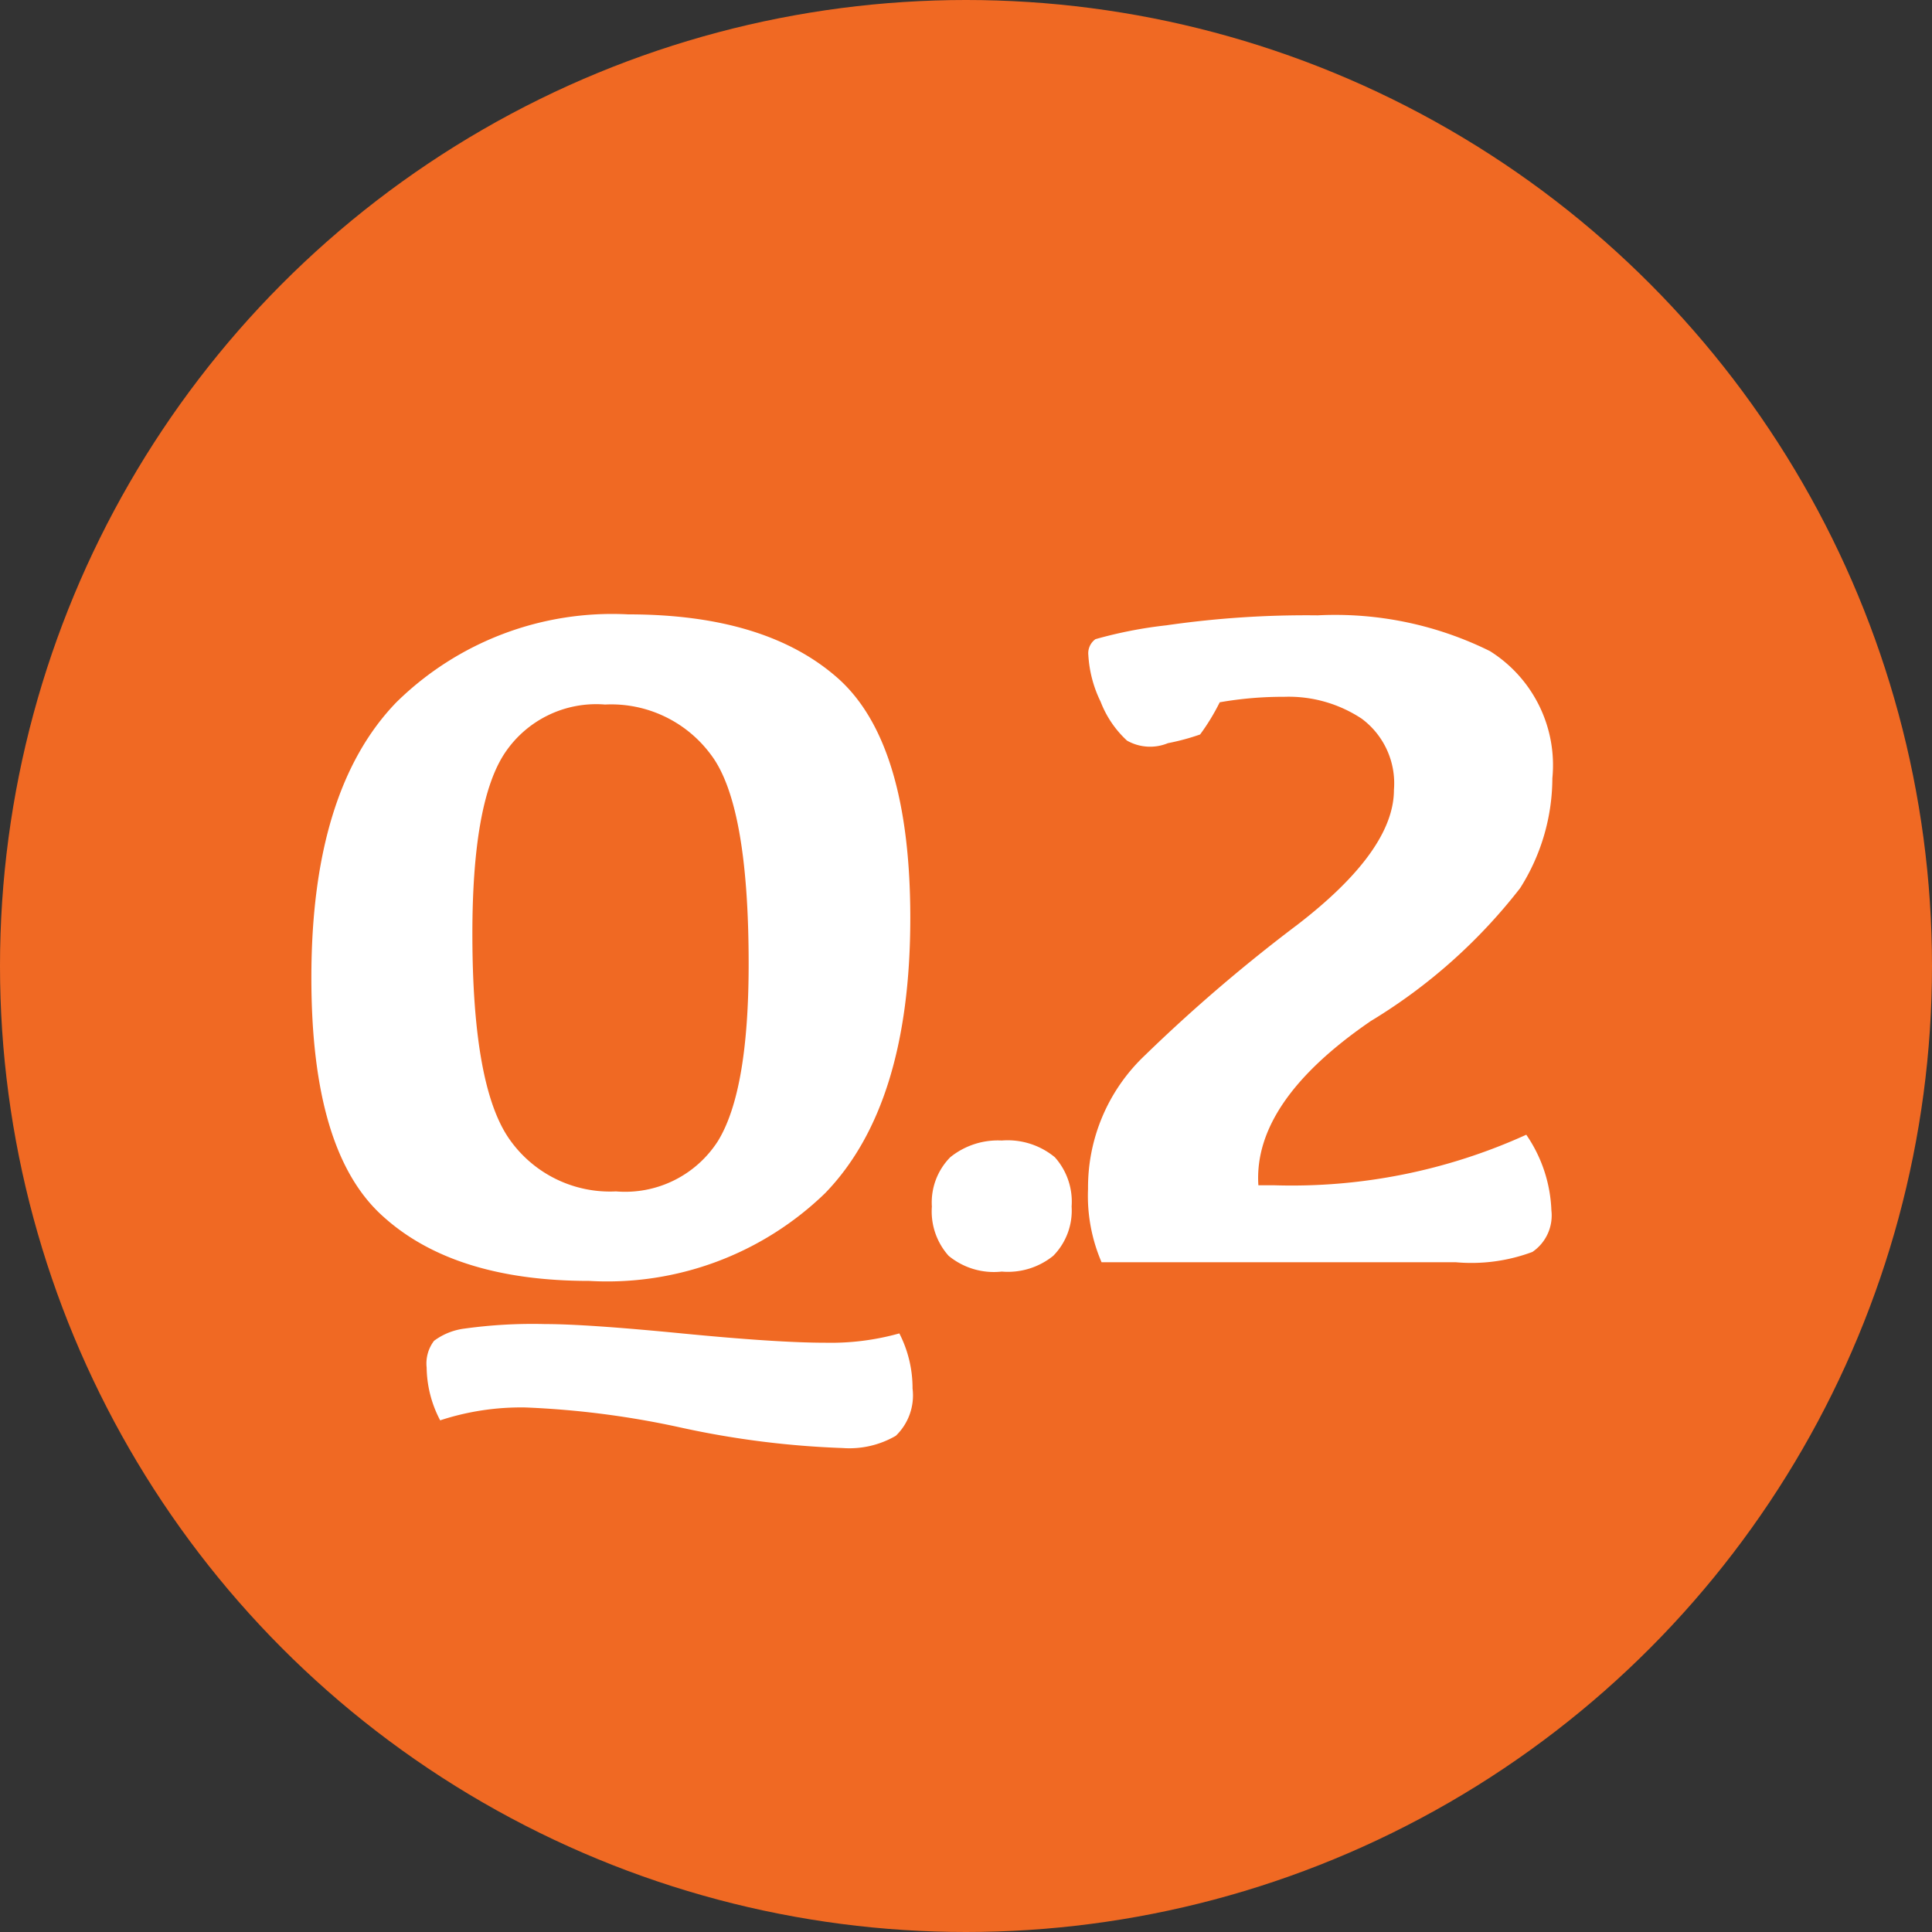
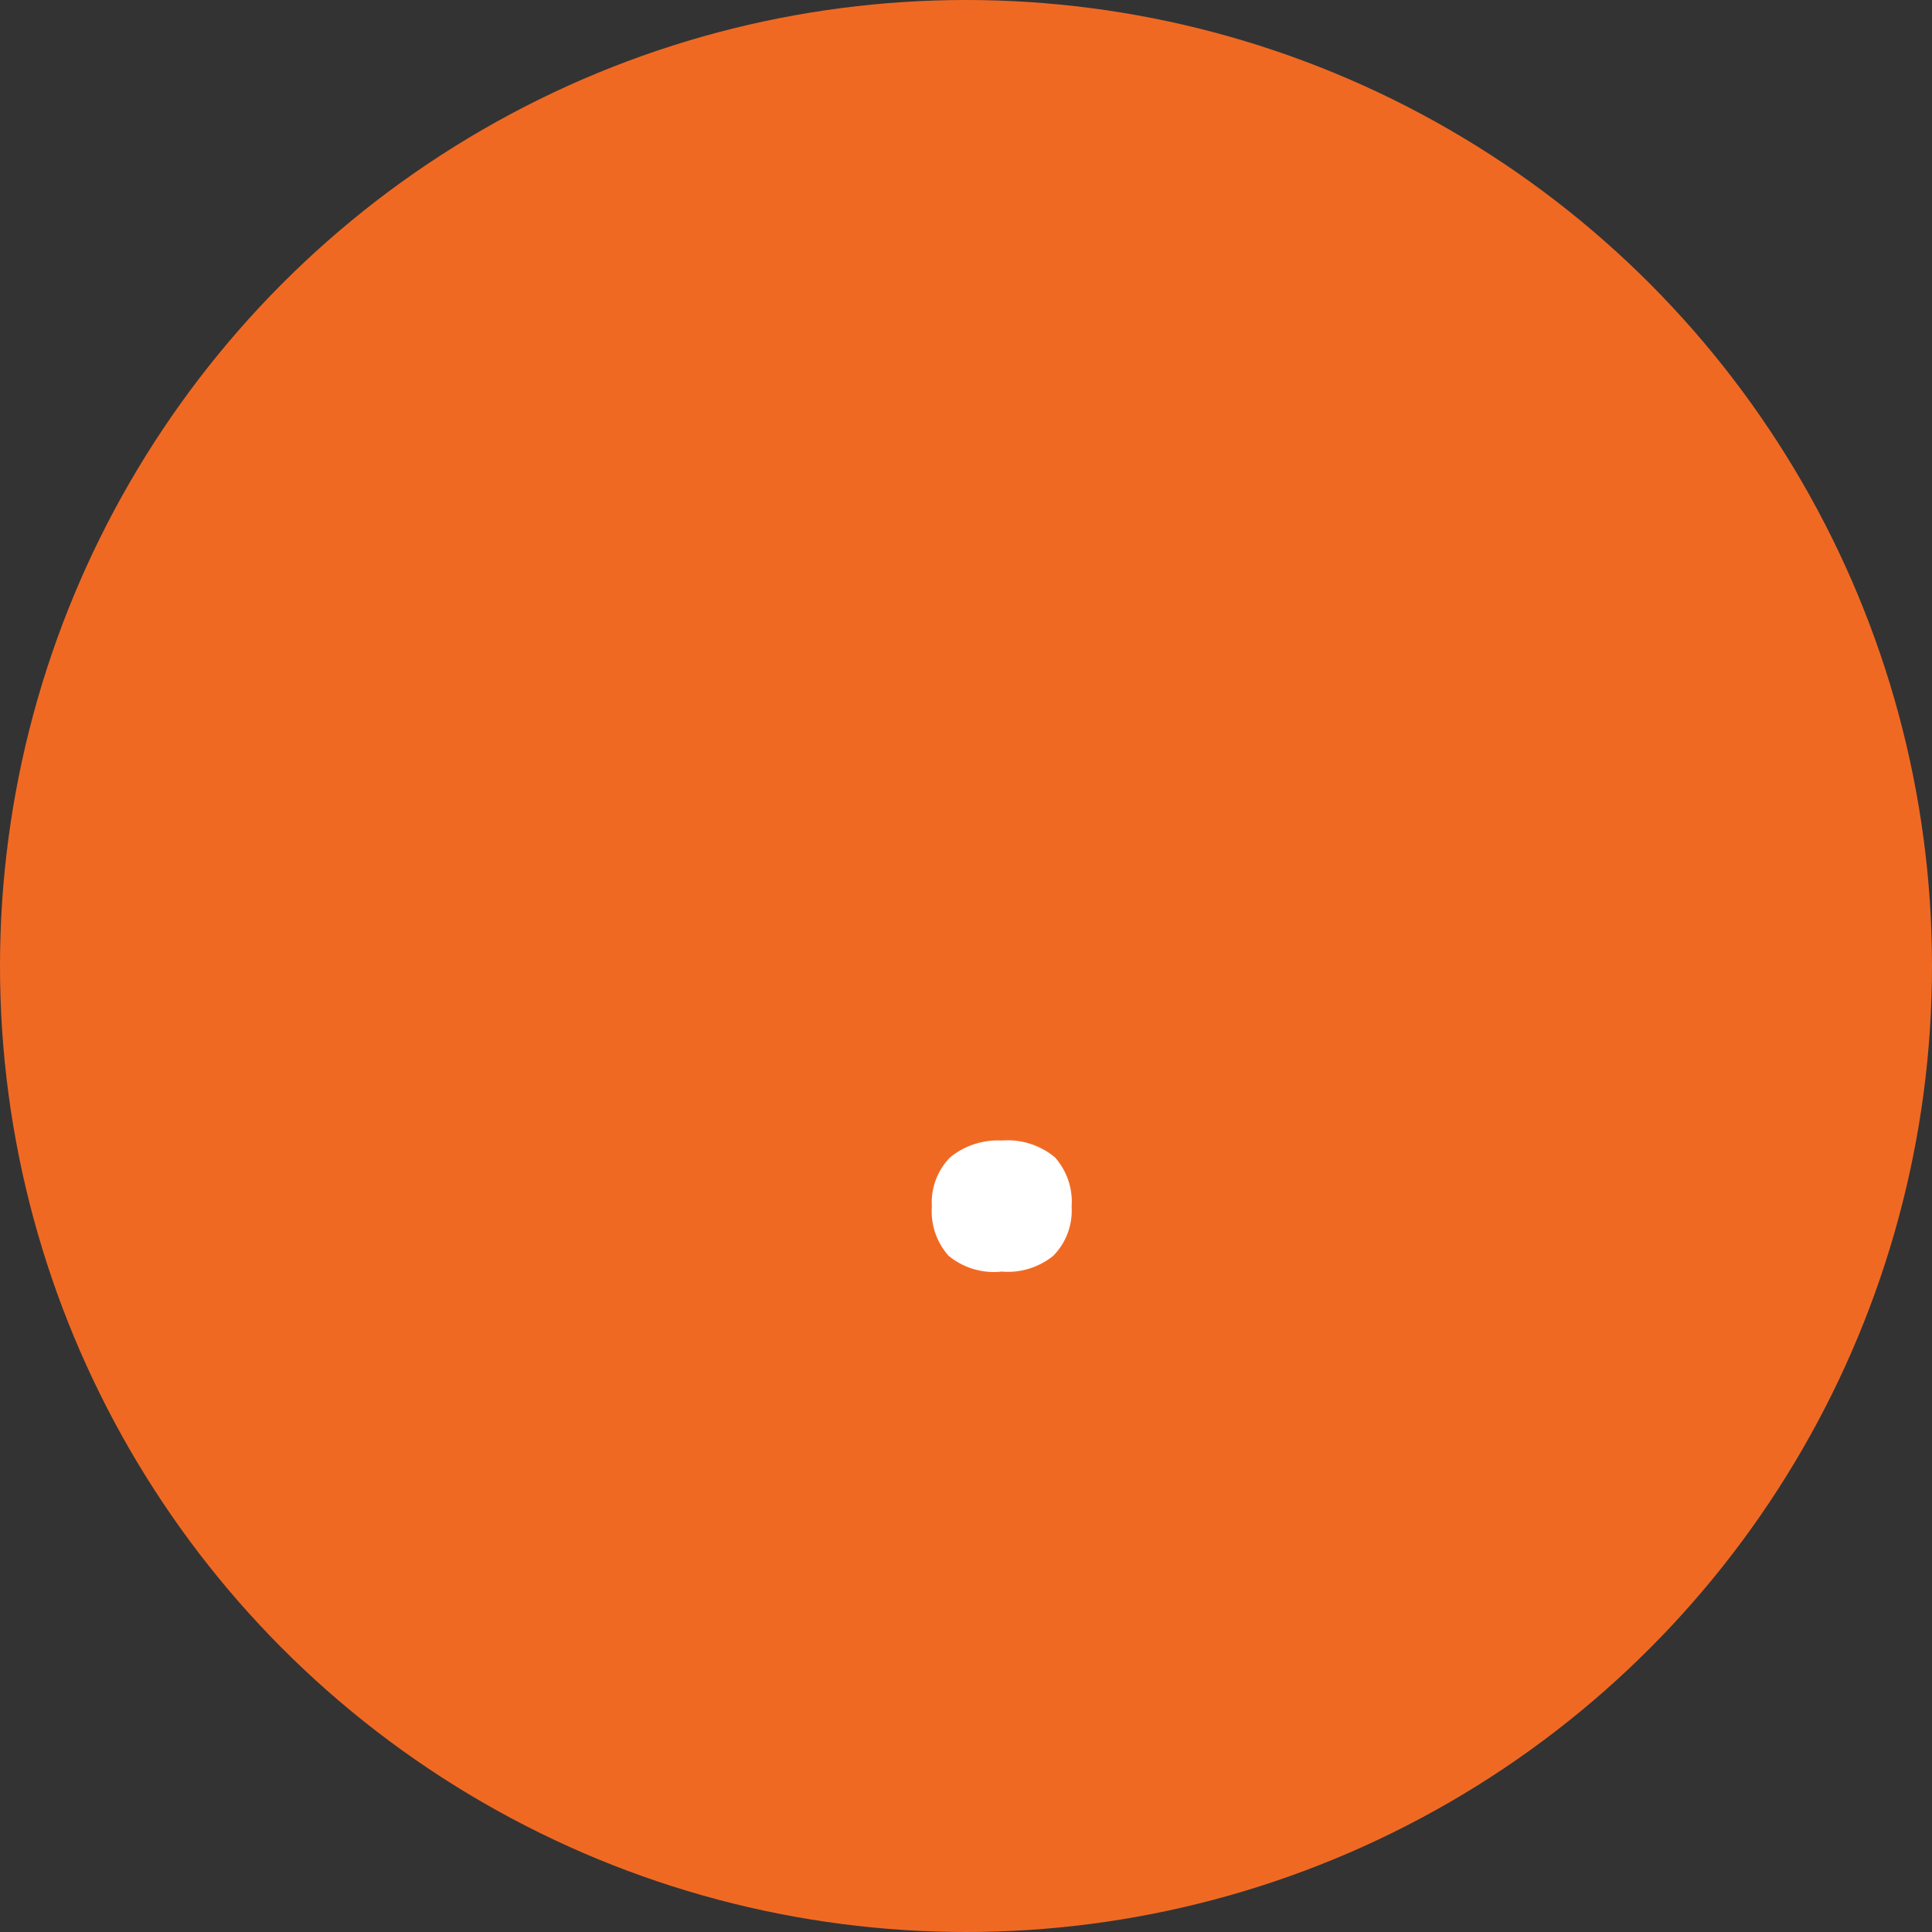
<svg xmlns="http://www.w3.org/2000/svg" width="60" height="60" viewBox="0 0 60 60">
  <rect x="0" y="0" width="60" height="60" fill="#333333" stroke="none" />
  <defs>
    <style>.cls-1{fill:#f06923;}.cls-2{fill:#fff;}</style>
  </defs>
  <g id="レイヤー_2" data-name="レイヤー 2">
    <g id="レイヤー_1-2" data-name="レイヤー 1">
      <circle class="cls-1" cx="30" cy="30" r="30" />
-       <path class="cls-2" d="M9.67,30.36q0-5.82,2.64-8.55a9.55,9.55,0,0,1,7.2-2.73q4.29,0,6.53,2c1.48,1.33,2.23,3.81,2.23,7.43q0,5.81-2.64,8.54a9.72,9.72,0,0,1-7.33,2.73q-4.19,0-6.4-2C10.41,36.45,9.67,34,9.67,30.36Zm7.25,10.76c.88,0,2.3.1,4.25.29s3.44.29,4.47.29a7.88,7.88,0,0,0,2.29-.29,3.72,3.72,0,0,1,.41,1.71,1.74,1.74,0,0,1-.52,1.47,2.87,2.87,0,0,1-1.65.38,28,28,0,0,1-5-.63,27.61,27.61,0,0,0-4.85-.63,8.06,8.06,0,0,0-2.65.4,3.6,3.6,0,0,1-.42-1.64,1.16,1.16,0,0,1,.23-.83,2,2,0,0,1,.95-.38A15.32,15.32,0,0,1,16.92,41.12ZM14.67,29q0,4.8,1.18,6.42A3.81,3.81,0,0,0,19.13,37a3.42,3.42,0,0,0,3.17-1.57c.64-1.05.95-2.89.95-5.5,0-3.29-.39-5.46-1.17-6.49a3.85,3.85,0,0,0-3.29-1.56,3.41,3.41,0,0,0-3.16,1.58Q14.67,25,14.67,29Z" />
      <path class="cls-2" d="M31.11,39.49A2.21,2.21,0,0,1,29.46,39a2.07,2.07,0,0,1-.52-1.53,2,2,0,0,1,.57-1.53,2.35,2.35,0,0,1,1.6-.52,2.3,2.3,0,0,1,1.65.52,2.07,2.07,0,0,1,.52,1.53A2,2,0,0,1,32.71,39,2.24,2.24,0,0,1,31.11,39.49Z" />
-       <path class="cls-2" d="M45.21,39.2h-11a5.21,5.21,0,0,1-.42-2.28,5.64,5.64,0,0,1,1.75-4.13,50,50,0,0,1,4.75-4.07q3-2.31,3-4.19a2.5,2.5,0,0,0-1-2.21,4.11,4.11,0,0,0-2.41-.68,11.37,11.37,0,0,0-2,.17,6.69,6.69,0,0,1-.61,1,7.25,7.25,0,0,1-1,.27A1.45,1.45,0,0,1,35,23a3.2,3.2,0,0,1-.82-1.21,3.76,3.76,0,0,1-.38-1.44.54.54,0,0,1,.22-.5,13.6,13.6,0,0,1,2.2-.43,30.37,30.37,0,0,1,4.7-.31,10.82,10.82,0,0,1,5.35,1.11,4.18,4.18,0,0,1,1.94,3.95,6.4,6.4,0,0,1-1,3.41,17,17,0,0,1-4.64,4.13q-3.66,2.51-3.49,5.1h.5a17.6,17.6,0,0,0,7.82-1.57,4.43,4.43,0,0,1,.78,2.35,1.37,1.37,0,0,1-.59,1.29A5.42,5.42,0,0,1,45.21,39.2Z" />
    </g>
  </g>
</svg>